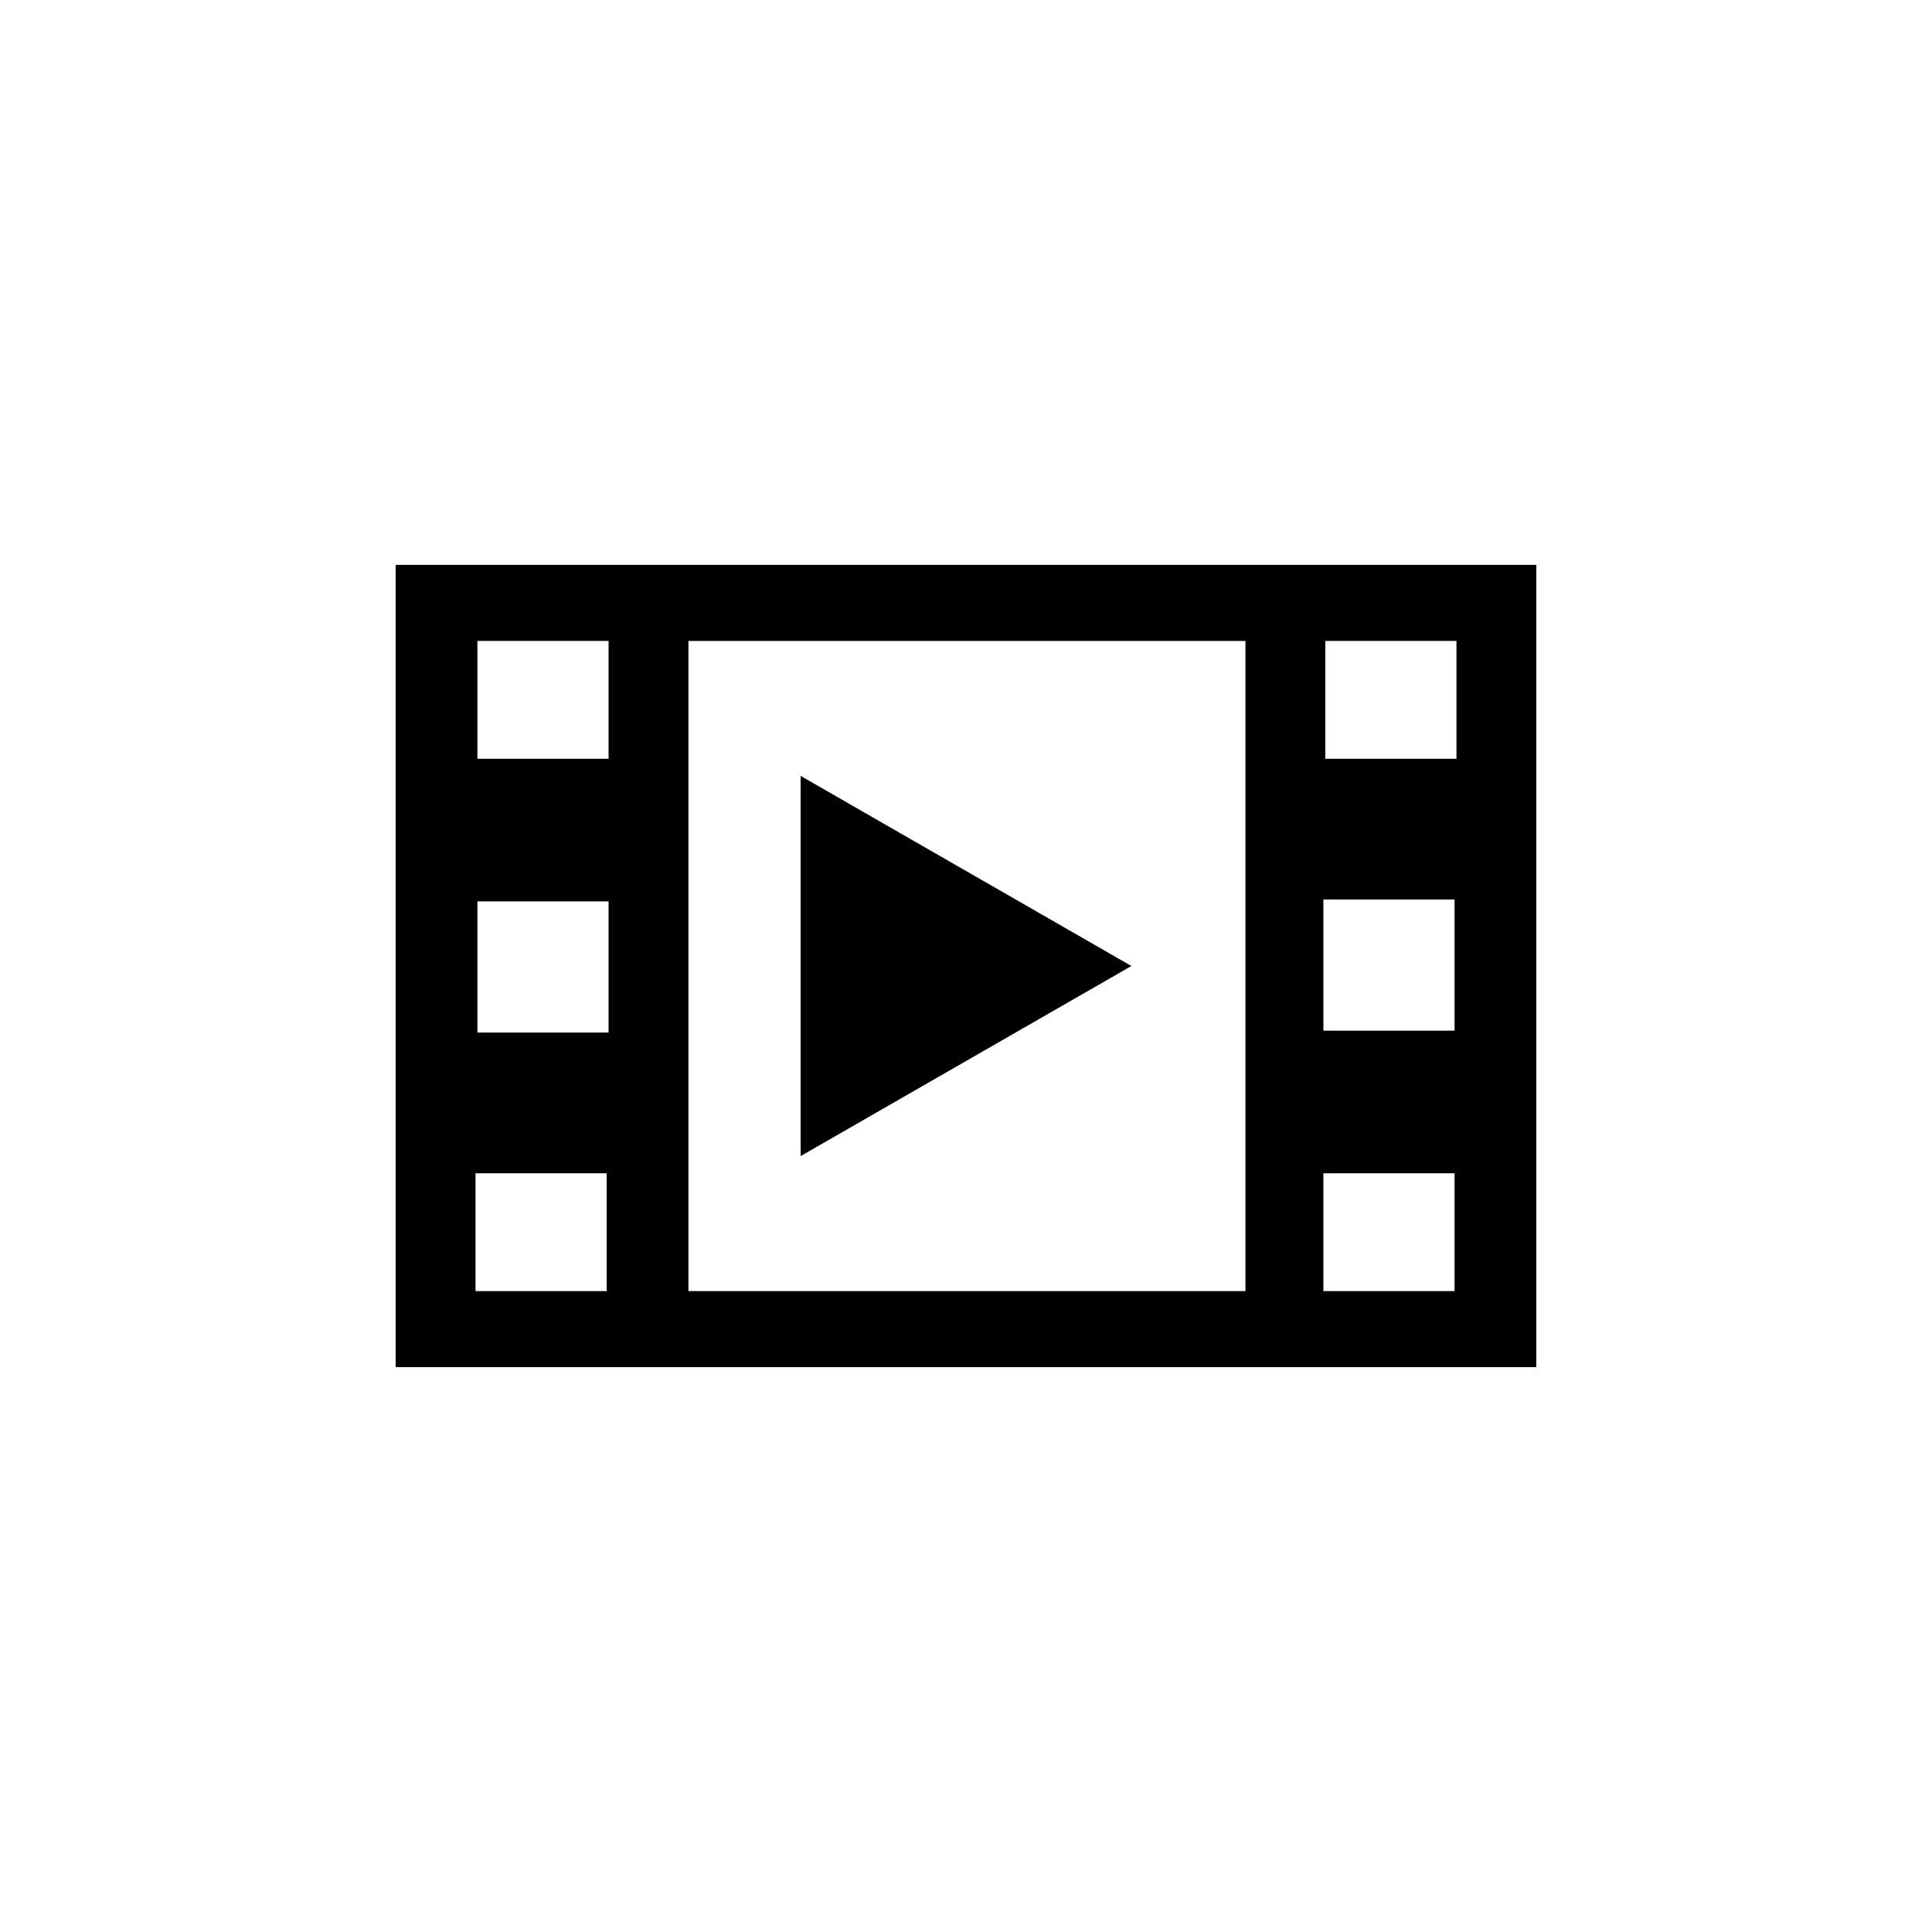
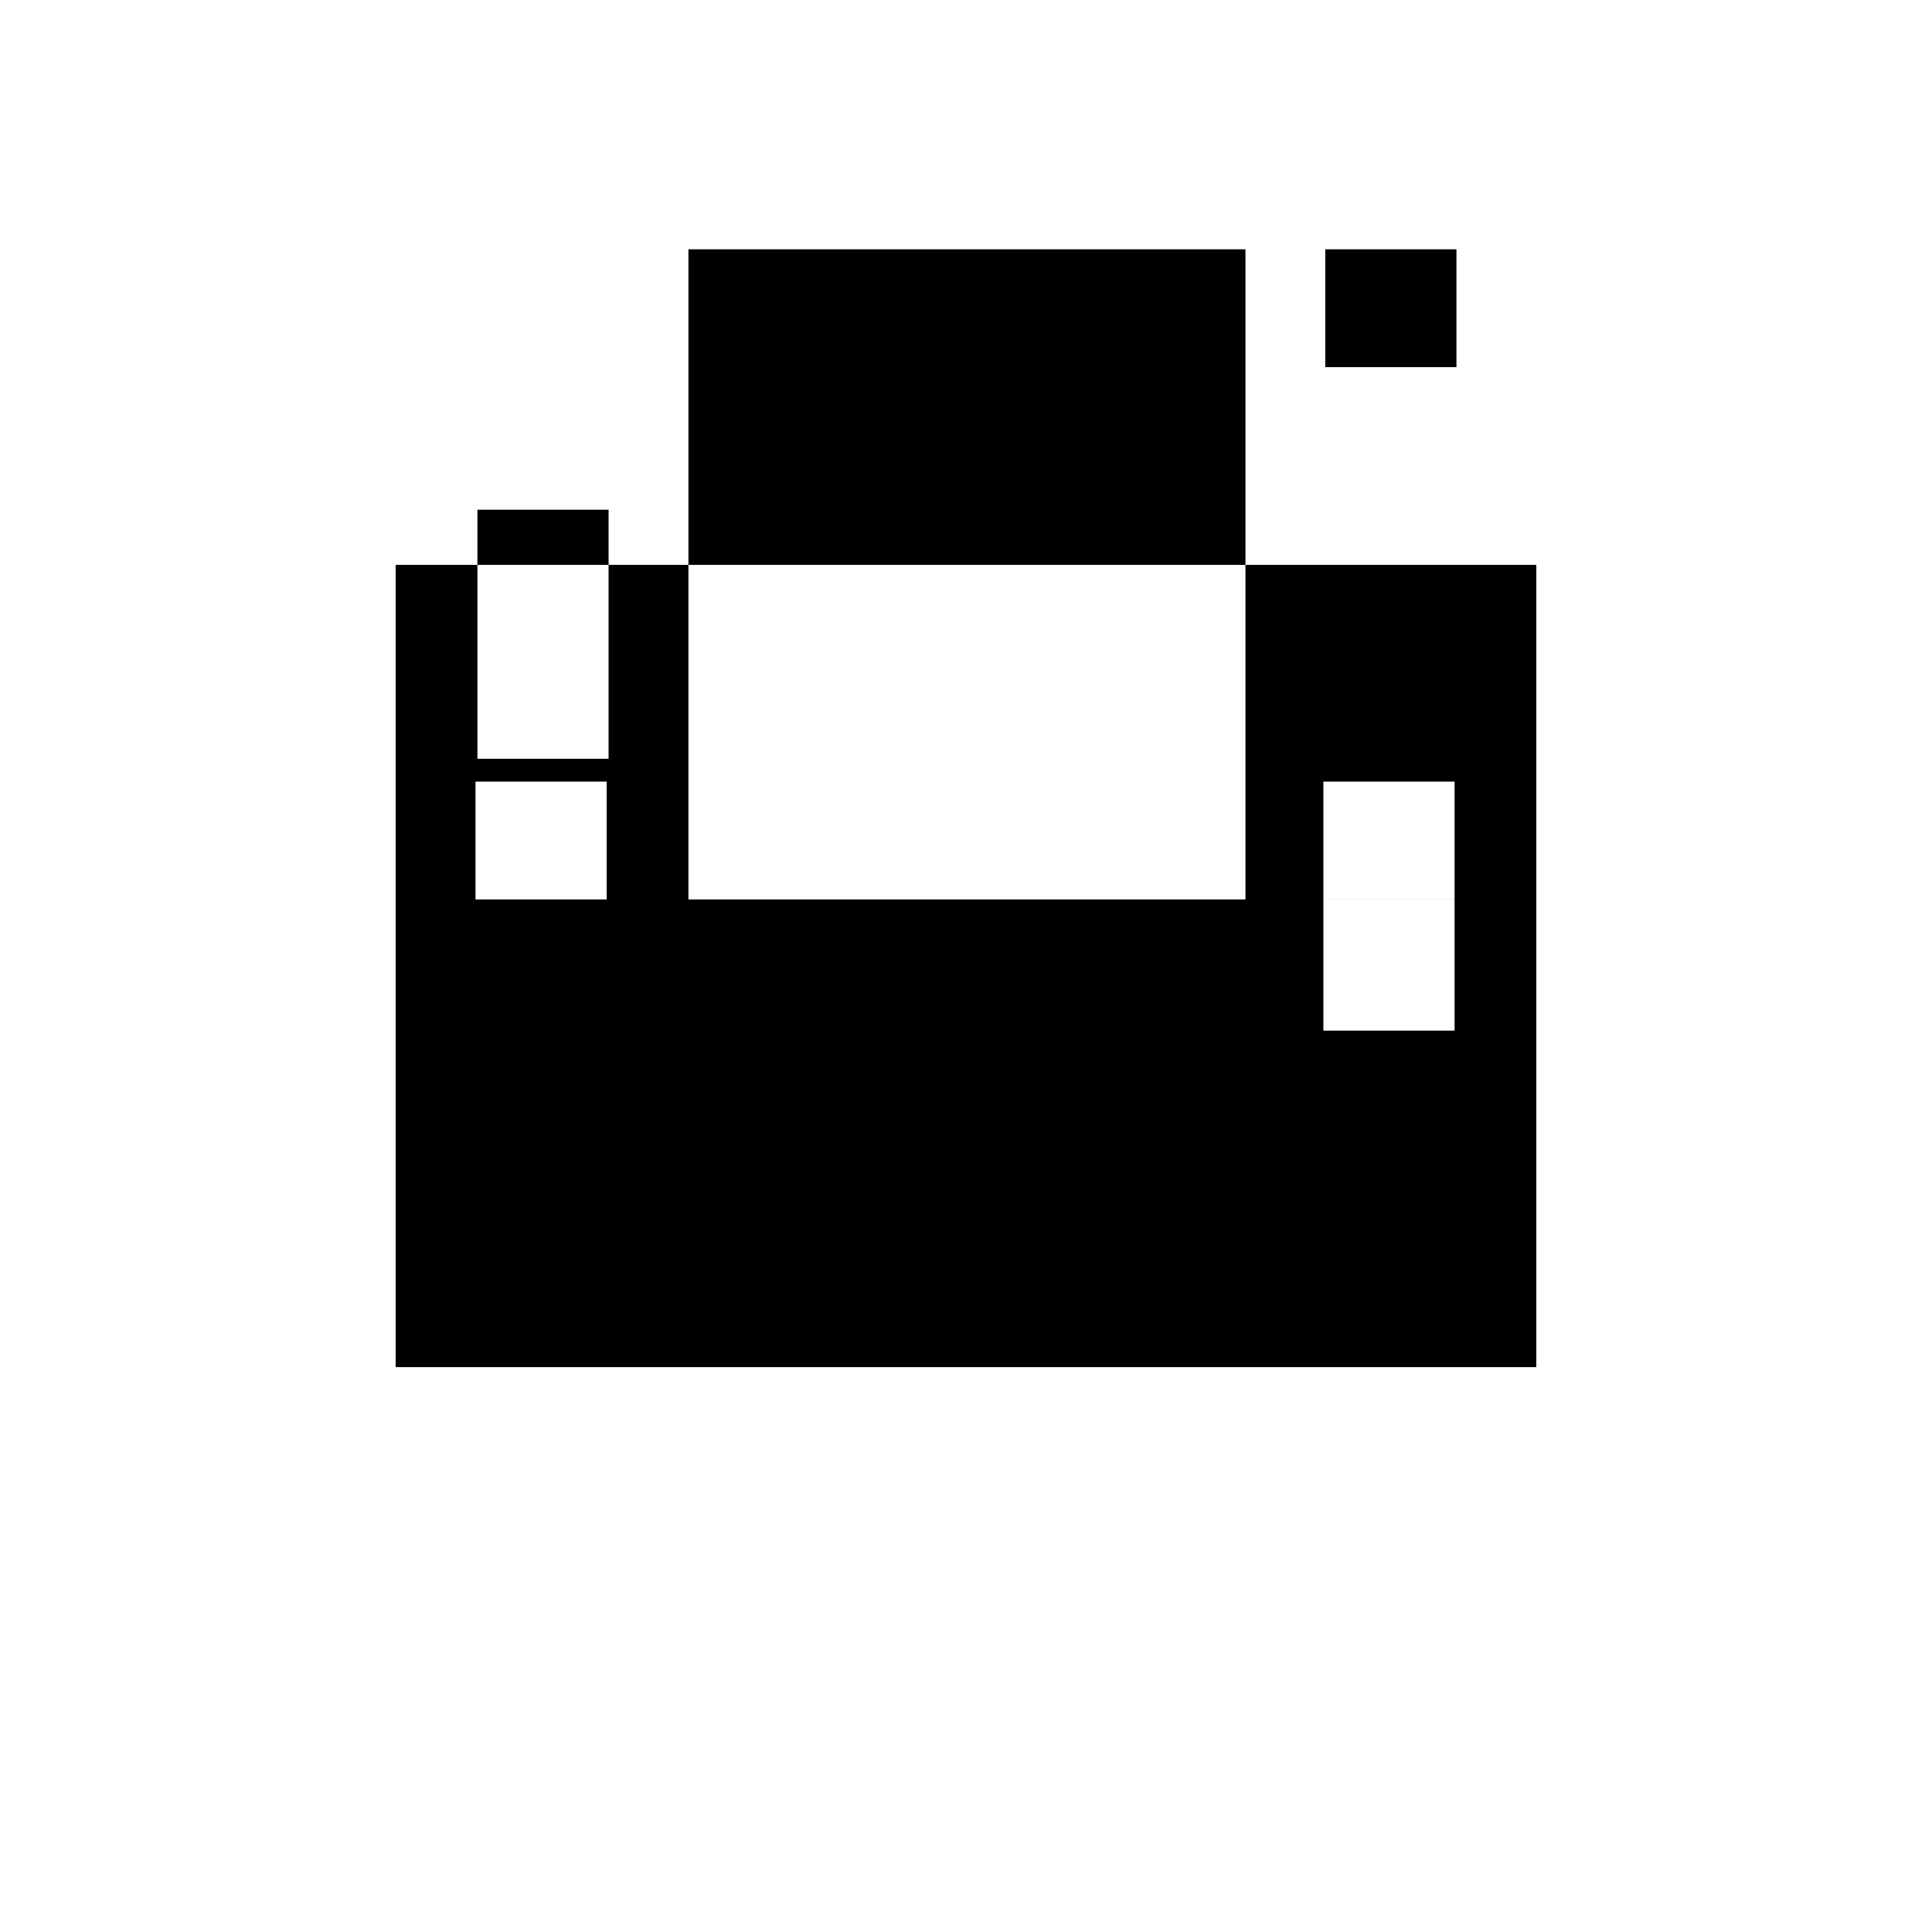
<svg xmlns="http://www.w3.org/2000/svg" fill="#000000" width="800px" height="800px" version="1.1" viewBox="144 144 512 512">
  <g>
-     <path d="m473.55 293.7h-224.7v212.61h225.2l77.082-0.004v-212.61zm21.16 88.668h34.762v34.762h-34.762zm-189.43-68.516v31.234h-34.762v-31.234zm0 103.79h-34.762v-34.762h34.762zm-35.266 37.281h34.762v31.234h-34.762zm56.426 31.234v-172.3h147.62v172.3zm168.27 0v-31.234h34.762v31.234zm35.266-141.07h-34.762v-31.234h34.762z" />
-     <path d="m443.83 400-87.66-50.383v100.76z" />
+     <path d="m473.55 293.7h-224.7v212.61h225.2l77.082-0.004v-212.61zm21.16 88.668h34.762v34.762h-34.762zm-189.43-68.516v31.234h-34.762v-31.234zh-34.762v-34.762h34.762zm-35.266 37.281h34.762v31.234h-34.762zm56.426 31.234v-172.3h147.62v172.3zm168.27 0v-31.234h34.762v31.234zm35.266-141.07h-34.762v-31.234h34.762z" />
  </g>
</svg>